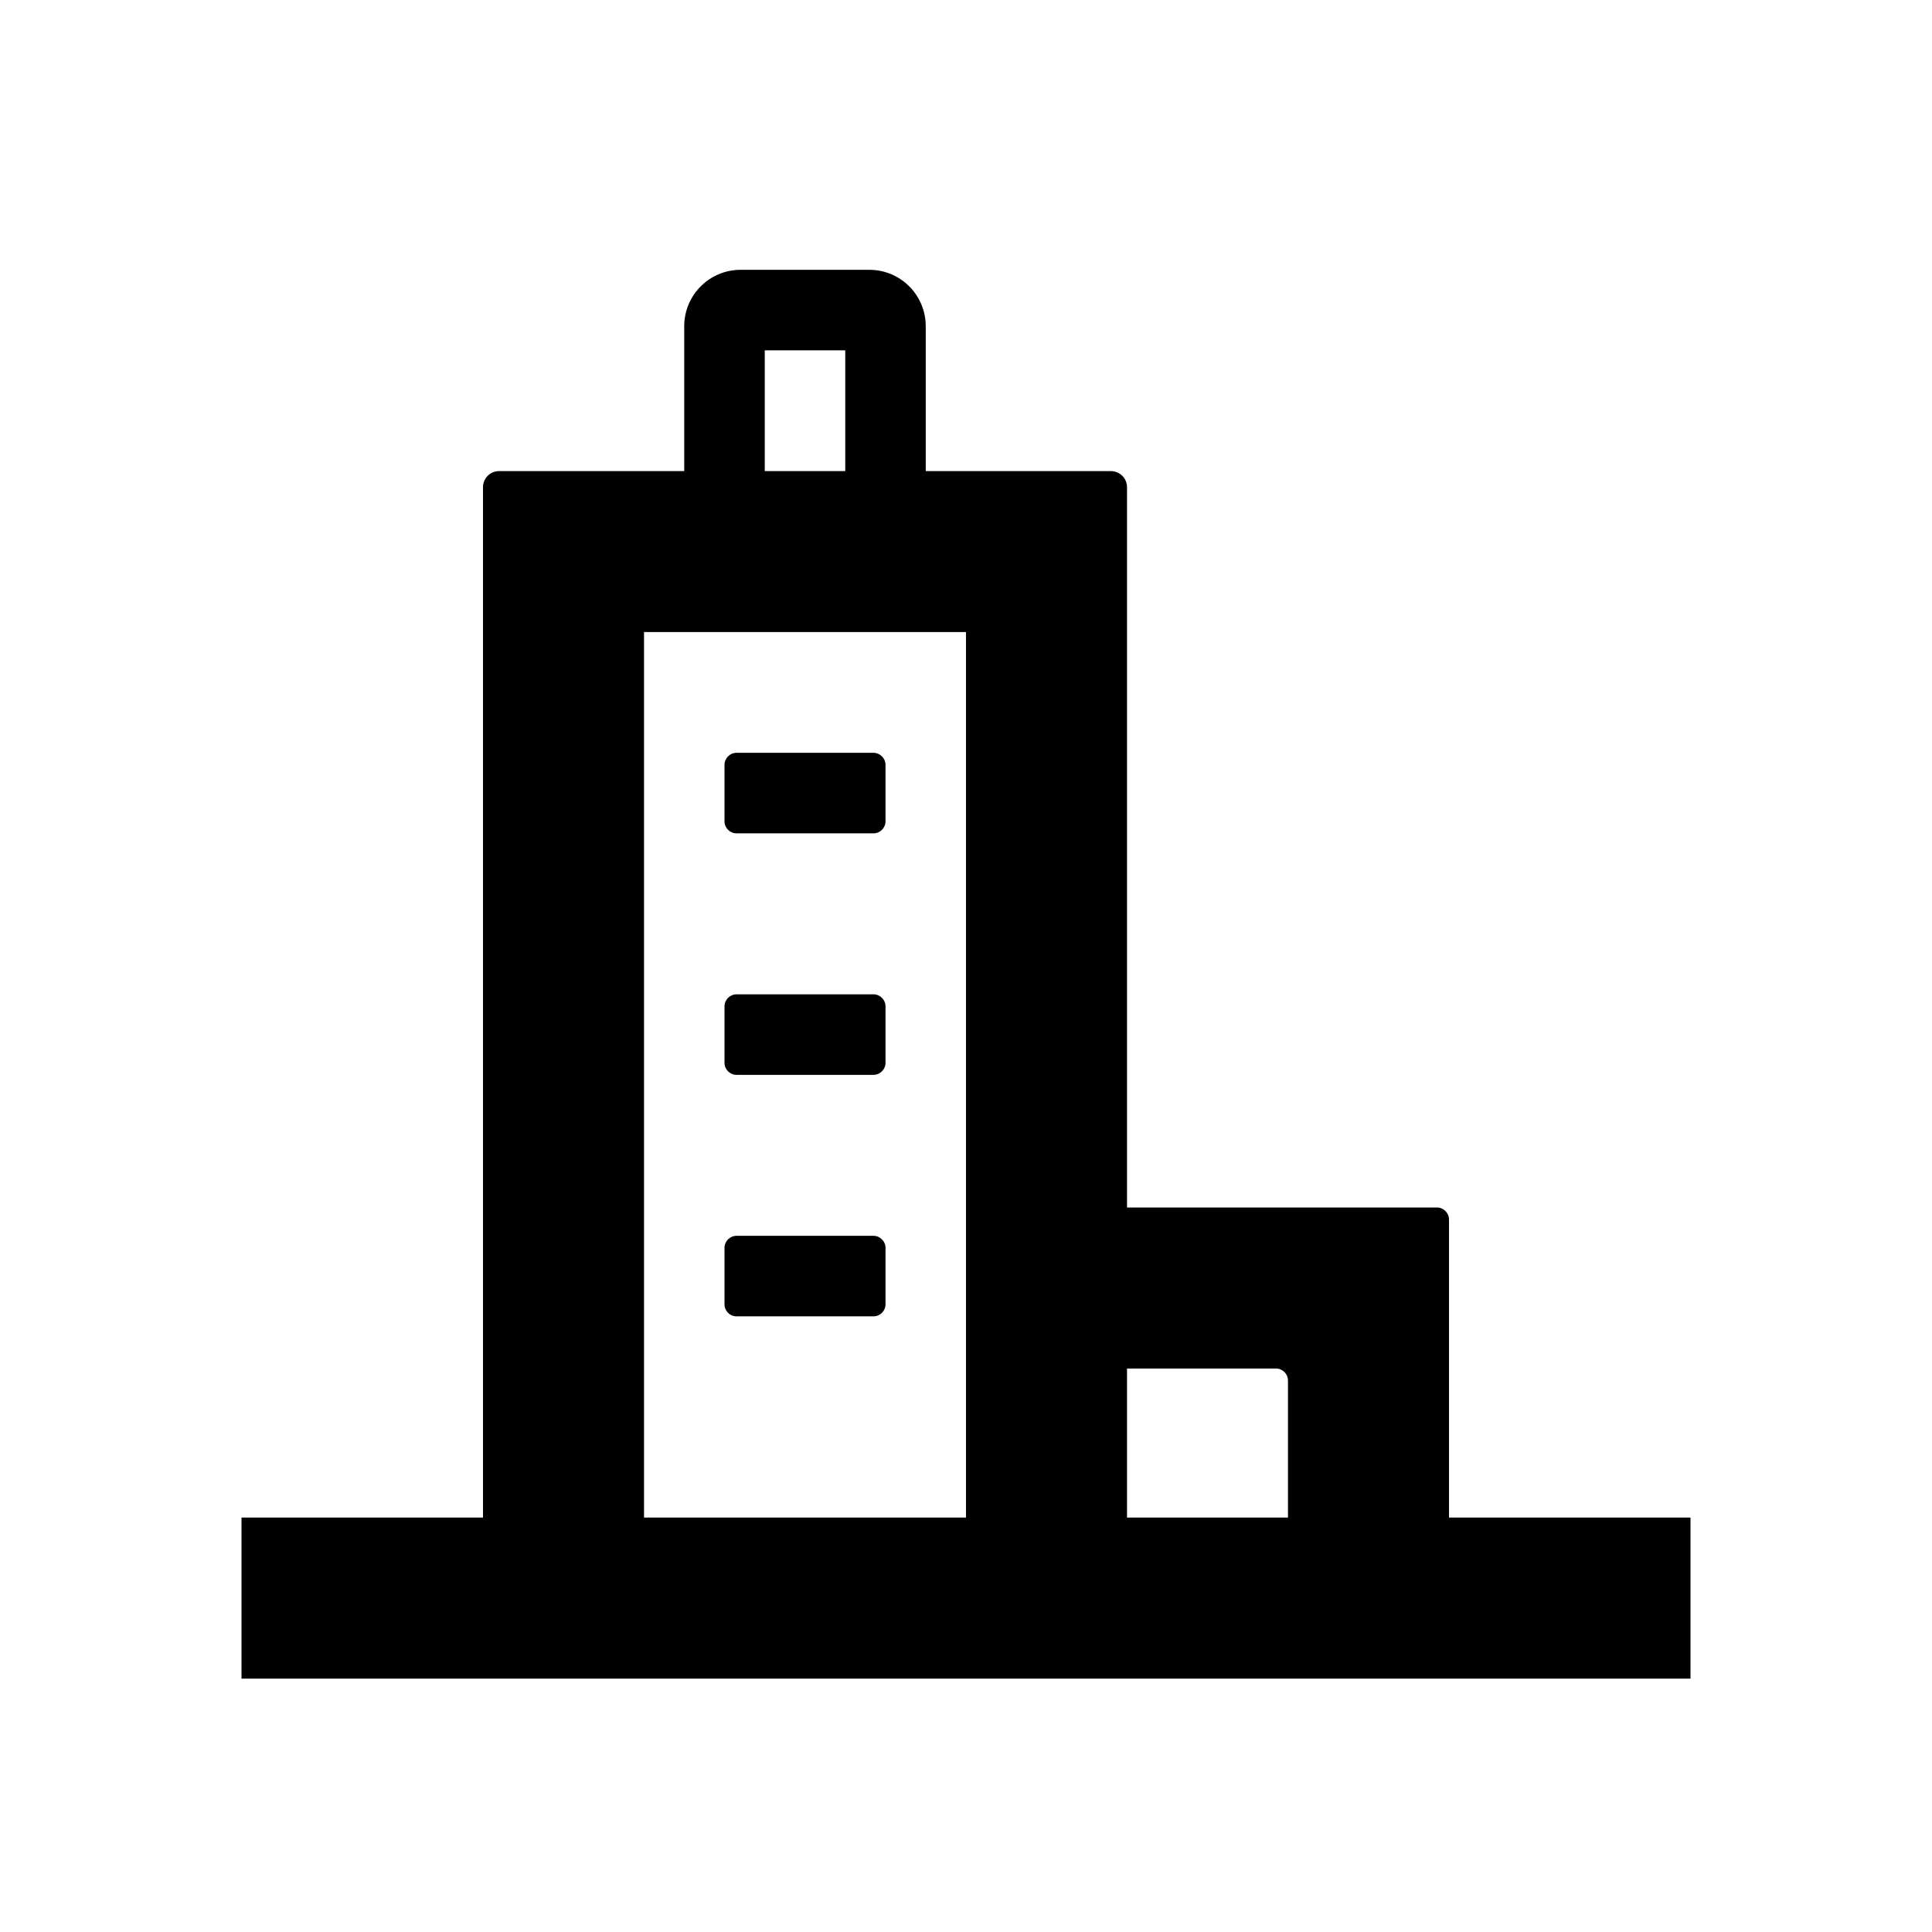
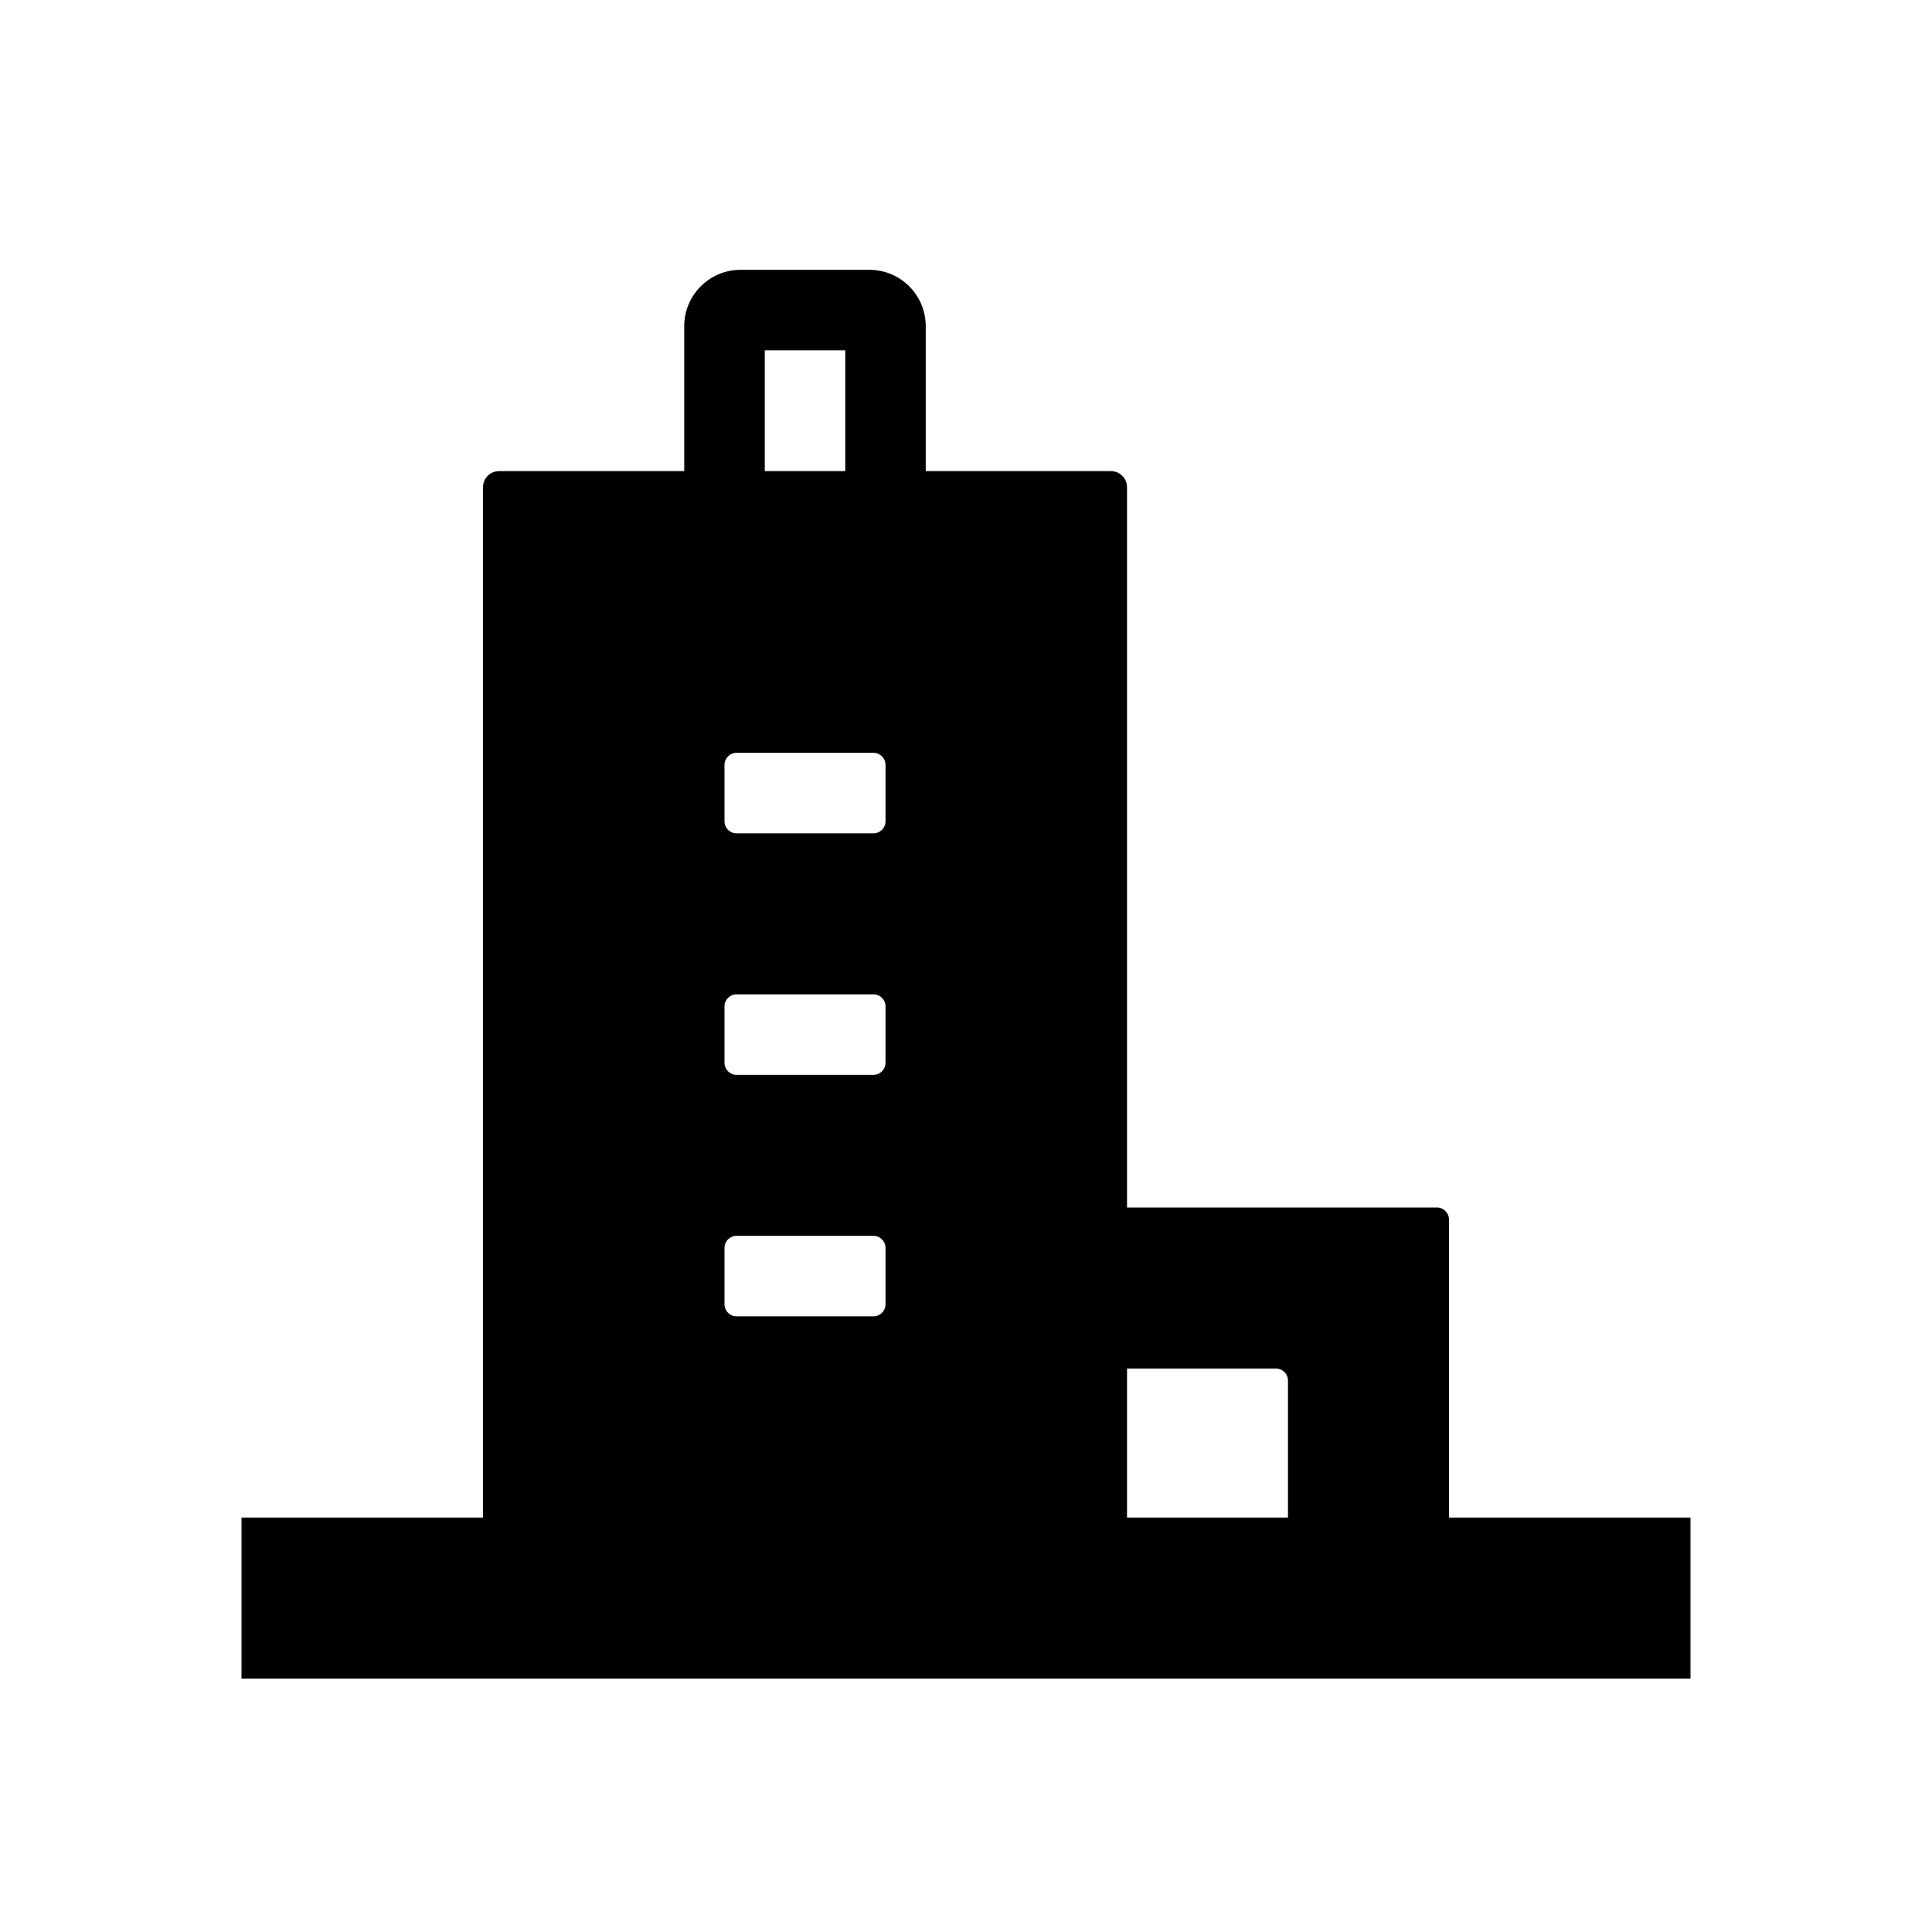
<svg xmlns="http://www.w3.org/2000/svg" width="32" height="32" viewBox="0 0 32 32" fill="none">
-   <path fill-rule="evenodd" clip-rule="evenodd" d="M12.667 7.803V5.803H14V7.803H12.667ZM11.333 7.803V5.403C11.333 4.887 11.751 4.469 12.267 4.469H14.4C14.915 4.469 15.333 4.887 15.333 5.403V7.803H18.4C18.547 7.803 18.667 7.922 18.667 8.069V20H23.8C23.91 20 24 20.09 24 20.2V25.136H28V27.803H18.401L18.4 27.803H8.267L8.266 27.803H4V25.136H8V8.069C8 7.922 8.119 7.803 8.267 7.803H11.333ZM21.333 25.136V22.867C21.333 22.756 21.244 22.667 21.133 22.667H18.667V25.136H21.333ZM10.667 10.469V25.136H16V10.469H10.667ZM14.667 13.603C14.667 13.713 14.577 13.803 14.467 13.803H12.2C12.089 13.803 12 13.713 12 13.603V12.669C12 12.559 12.089 12.469 12.2 12.469H14.467C14.577 12.469 14.667 12.559 14.667 12.669V13.603ZM14.467 17.803C14.577 17.803 14.667 17.713 14.667 17.603V16.669C14.667 16.559 14.577 16.469 14.467 16.469H12.2C12.089 16.469 12 16.559 12 16.669V17.603C12 17.713 12.089 17.803 12.2 17.803H14.467ZM14.667 21.603C14.667 21.713 14.577 21.803 14.467 21.803H12.2C12.089 21.803 12 21.713 12 21.603V20.669C12 20.559 12.089 20.469 12.2 20.469H14.467C14.577 20.469 14.667 20.559 14.667 20.669V21.603Z" fill="black" />
+   <path fill-rule="evenodd" clip-rule="evenodd" d="M12.667 7.803V5.803H14V7.803H12.667ZM11.333 7.803V5.403C11.333 4.887 11.751 4.469 12.267 4.469H14.4C14.915 4.469 15.333 4.887 15.333 5.403V7.803H18.4C18.547 7.803 18.667 7.922 18.667 8.069V20H23.8C23.91 20 24 20.09 24 20.2V25.136H28V27.803H18.401L18.4 27.803H8.267L8.266 27.803H4V25.136H8V8.069C8 7.922 8.119 7.803 8.267 7.803H11.333ZM21.333 25.136V22.867C21.333 22.756 21.244 22.667 21.133 22.667H18.667V25.136H21.333ZM10.667 10.469V25.136H16H10.667ZM14.667 13.603C14.667 13.713 14.577 13.803 14.467 13.803H12.2C12.089 13.803 12 13.713 12 13.603V12.669C12 12.559 12.089 12.469 12.2 12.469H14.467C14.577 12.469 14.667 12.559 14.667 12.669V13.603ZM14.467 17.803C14.577 17.803 14.667 17.713 14.667 17.603V16.669C14.667 16.559 14.577 16.469 14.467 16.469H12.2C12.089 16.469 12 16.559 12 16.669V17.603C12 17.713 12.089 17.803 12.2 17.803H14.467ZM14.667 21.603C14.667 21.713 14.577 21.803 14.467 21.803H12.2C12.089 21.803 12 21.713 12 21.603V20.669C12 20.559 12.089 20.469 12.2 20.469H14.467C14.577 20.469 14.667 20.559 14.667 20.669V21.603Z" fill="black" />
</svg>